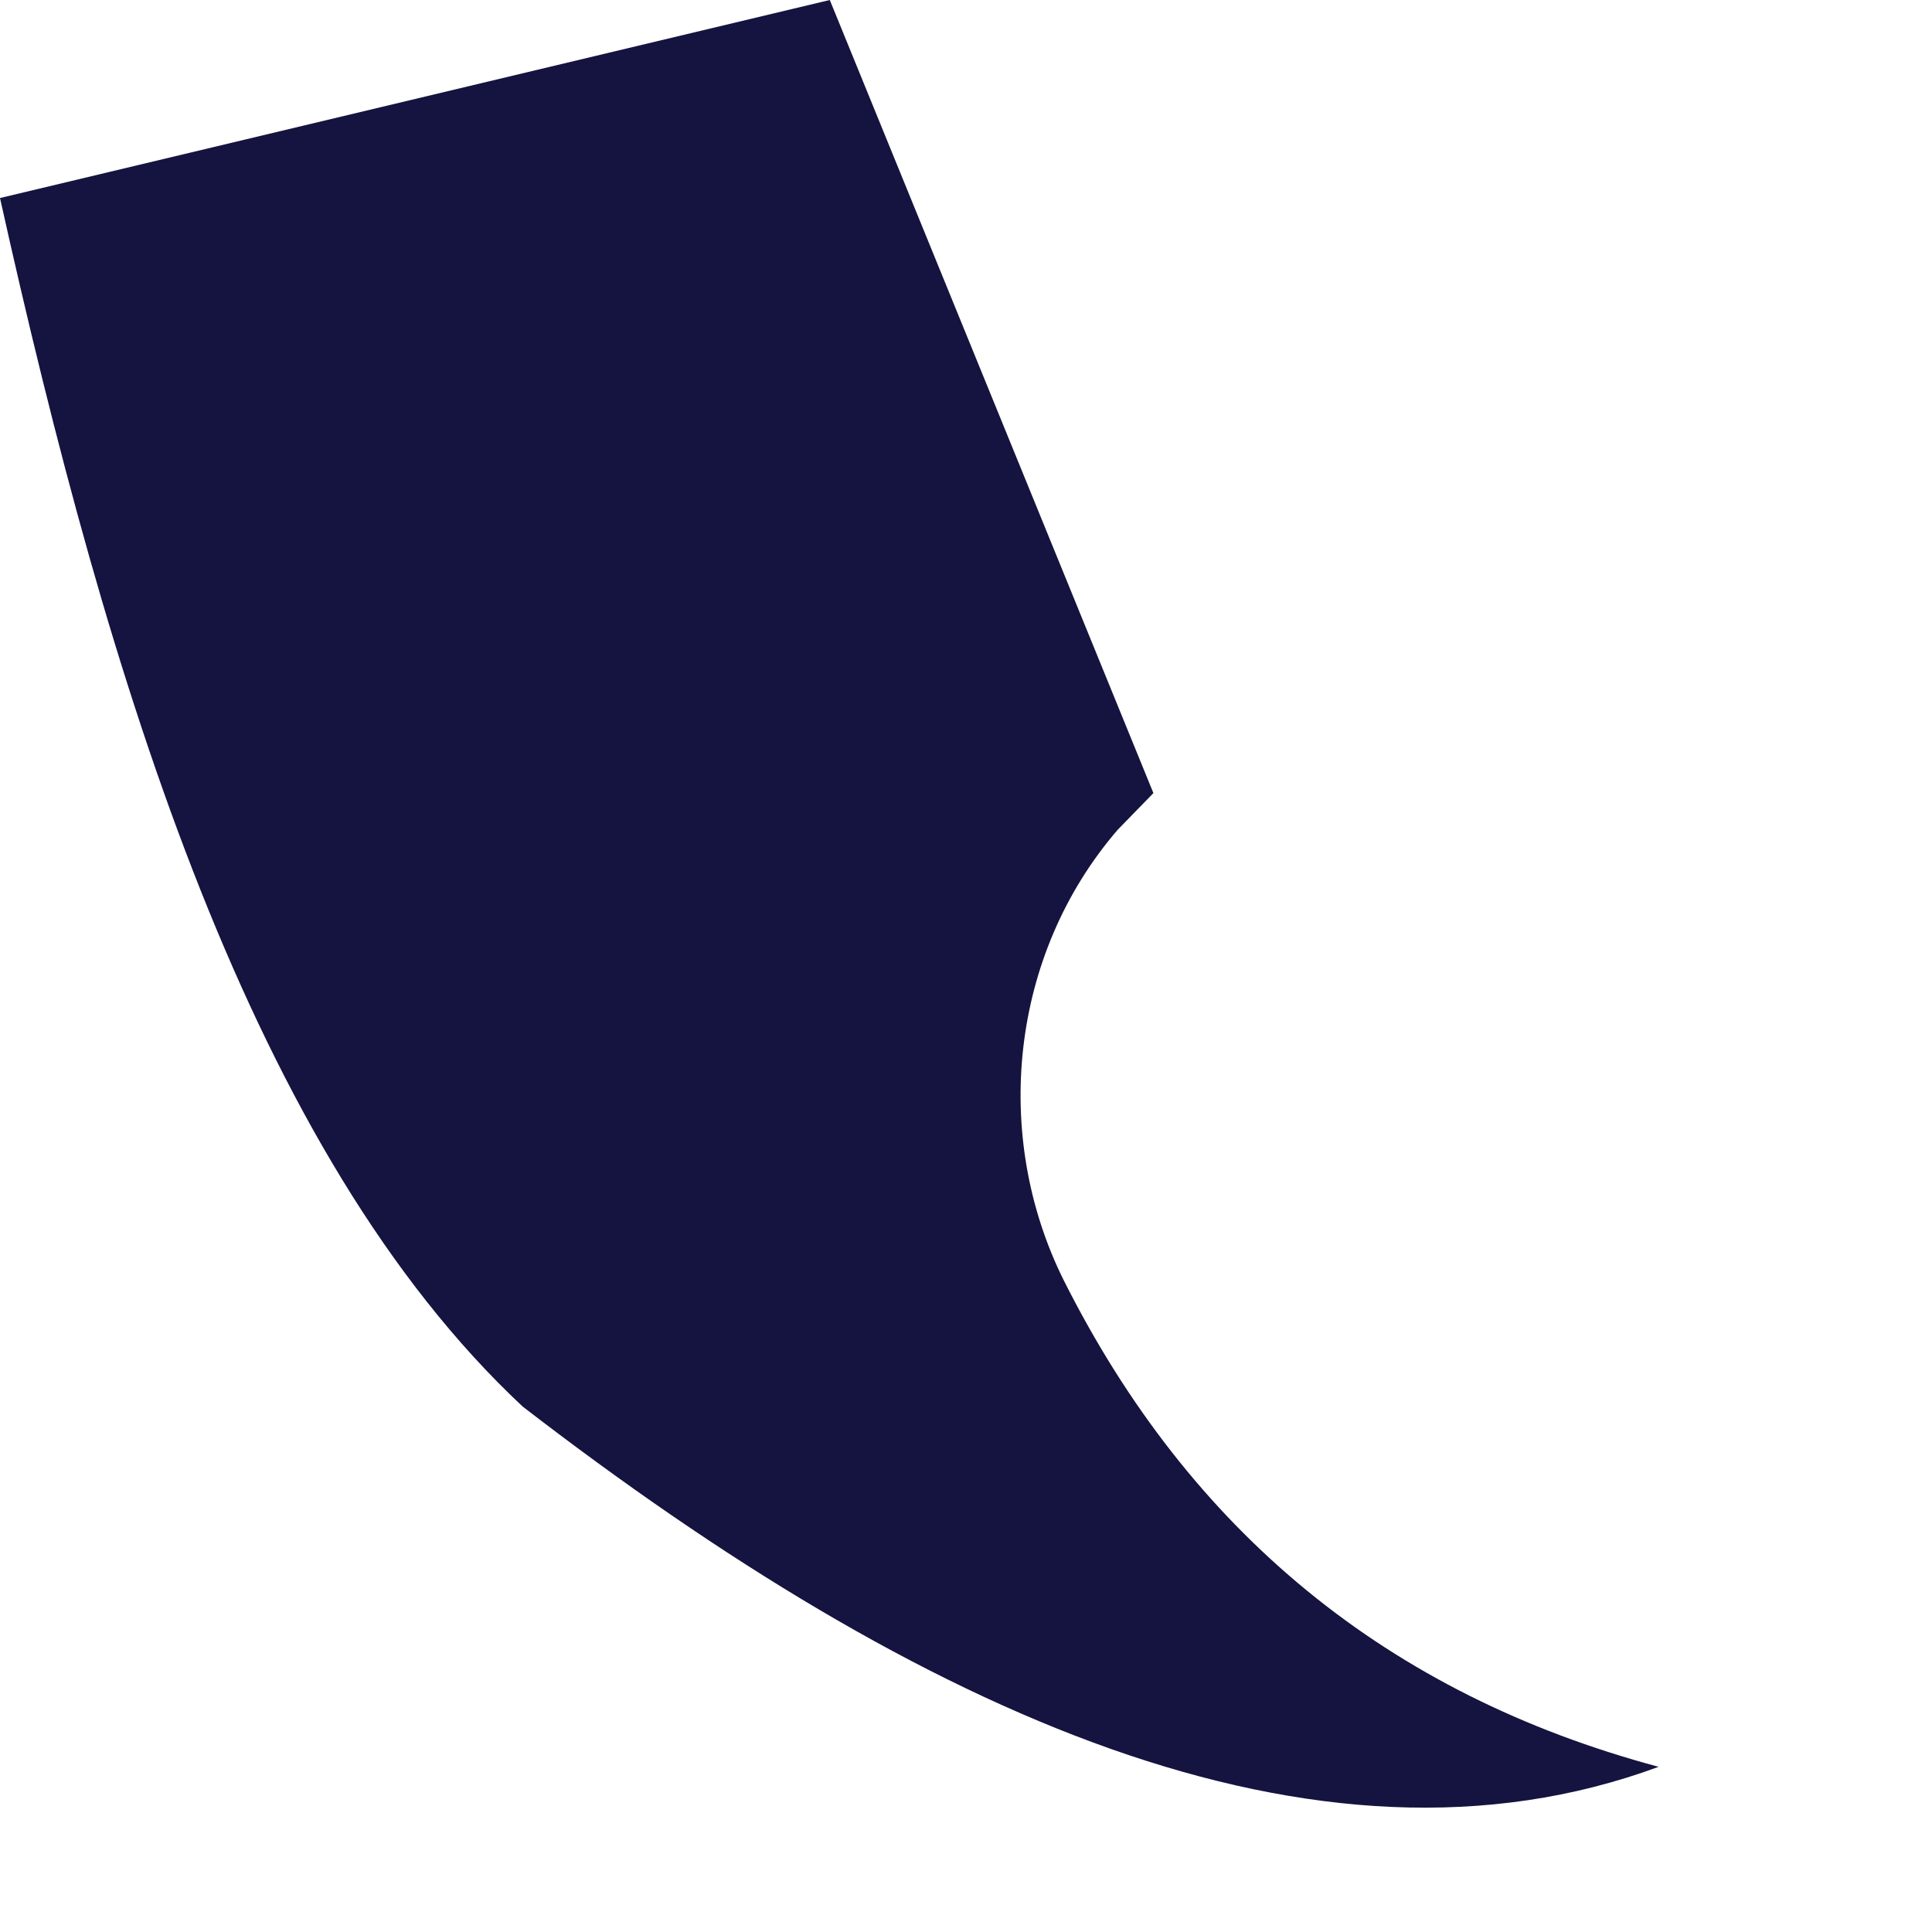
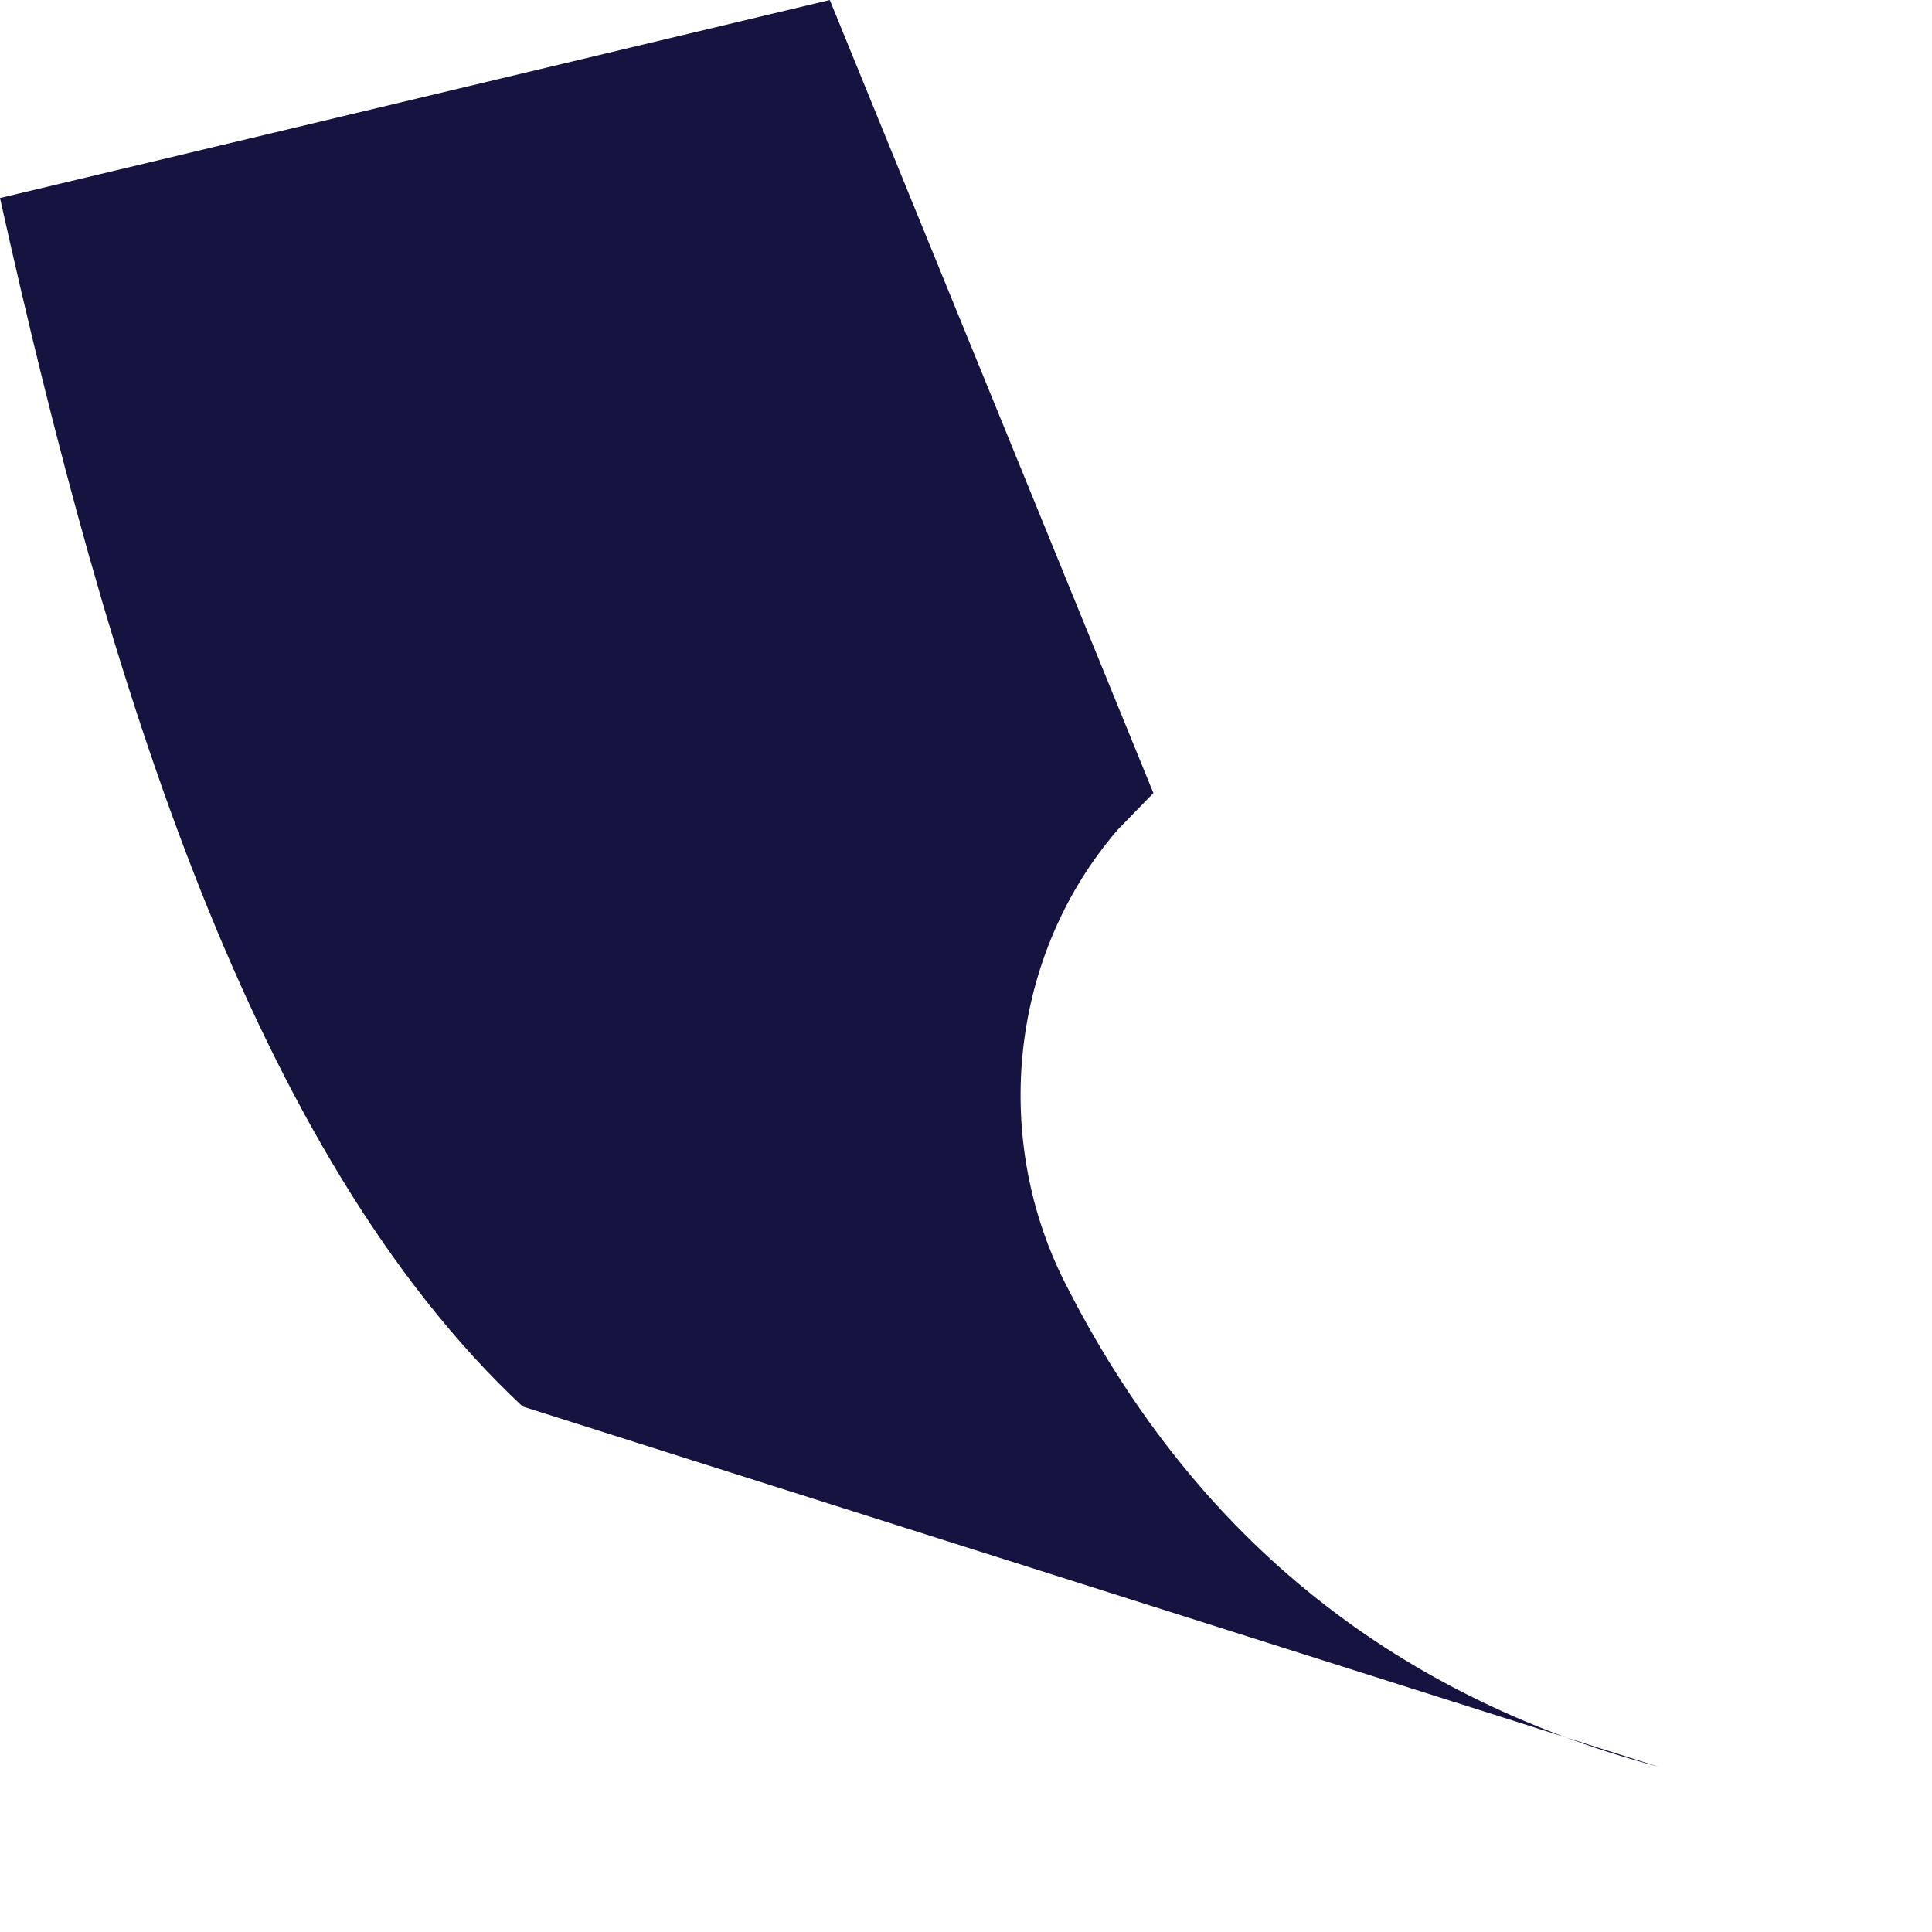
<svg xmlns="http://www.w3.org/2000/svg" fill="none" height="100%" overflow="visible" preserveAspectRatio="none" style="display: block;" viewBox="0 0 2 2" width="100%">
-   <path d="M1.717 1.829C1.437 1.754 1.232 1.586 1.101 1.325C1.027 1.176 1.045 0.989 1.157 0.859L1.194 0.821L0.859 0L0 0.205C0.112 0.709 0.261 1.194 0.541 1.456C0.952 1.773 1.362 1.96 1.717 1.829Z" fill="#15133F" id="Vector" />
+   <path d="M1.717 1.829C1.437 1.754 1.232 1.586 1.101 1.325C1.027 1.176 1.045 0.989 1.157 0.859L1.194 0.821L0.859 0L0 0.205C0.112 0.709 0.261 1.194 0.541 1.456Z" fill="#15133F" id="Vector" />
</svg>